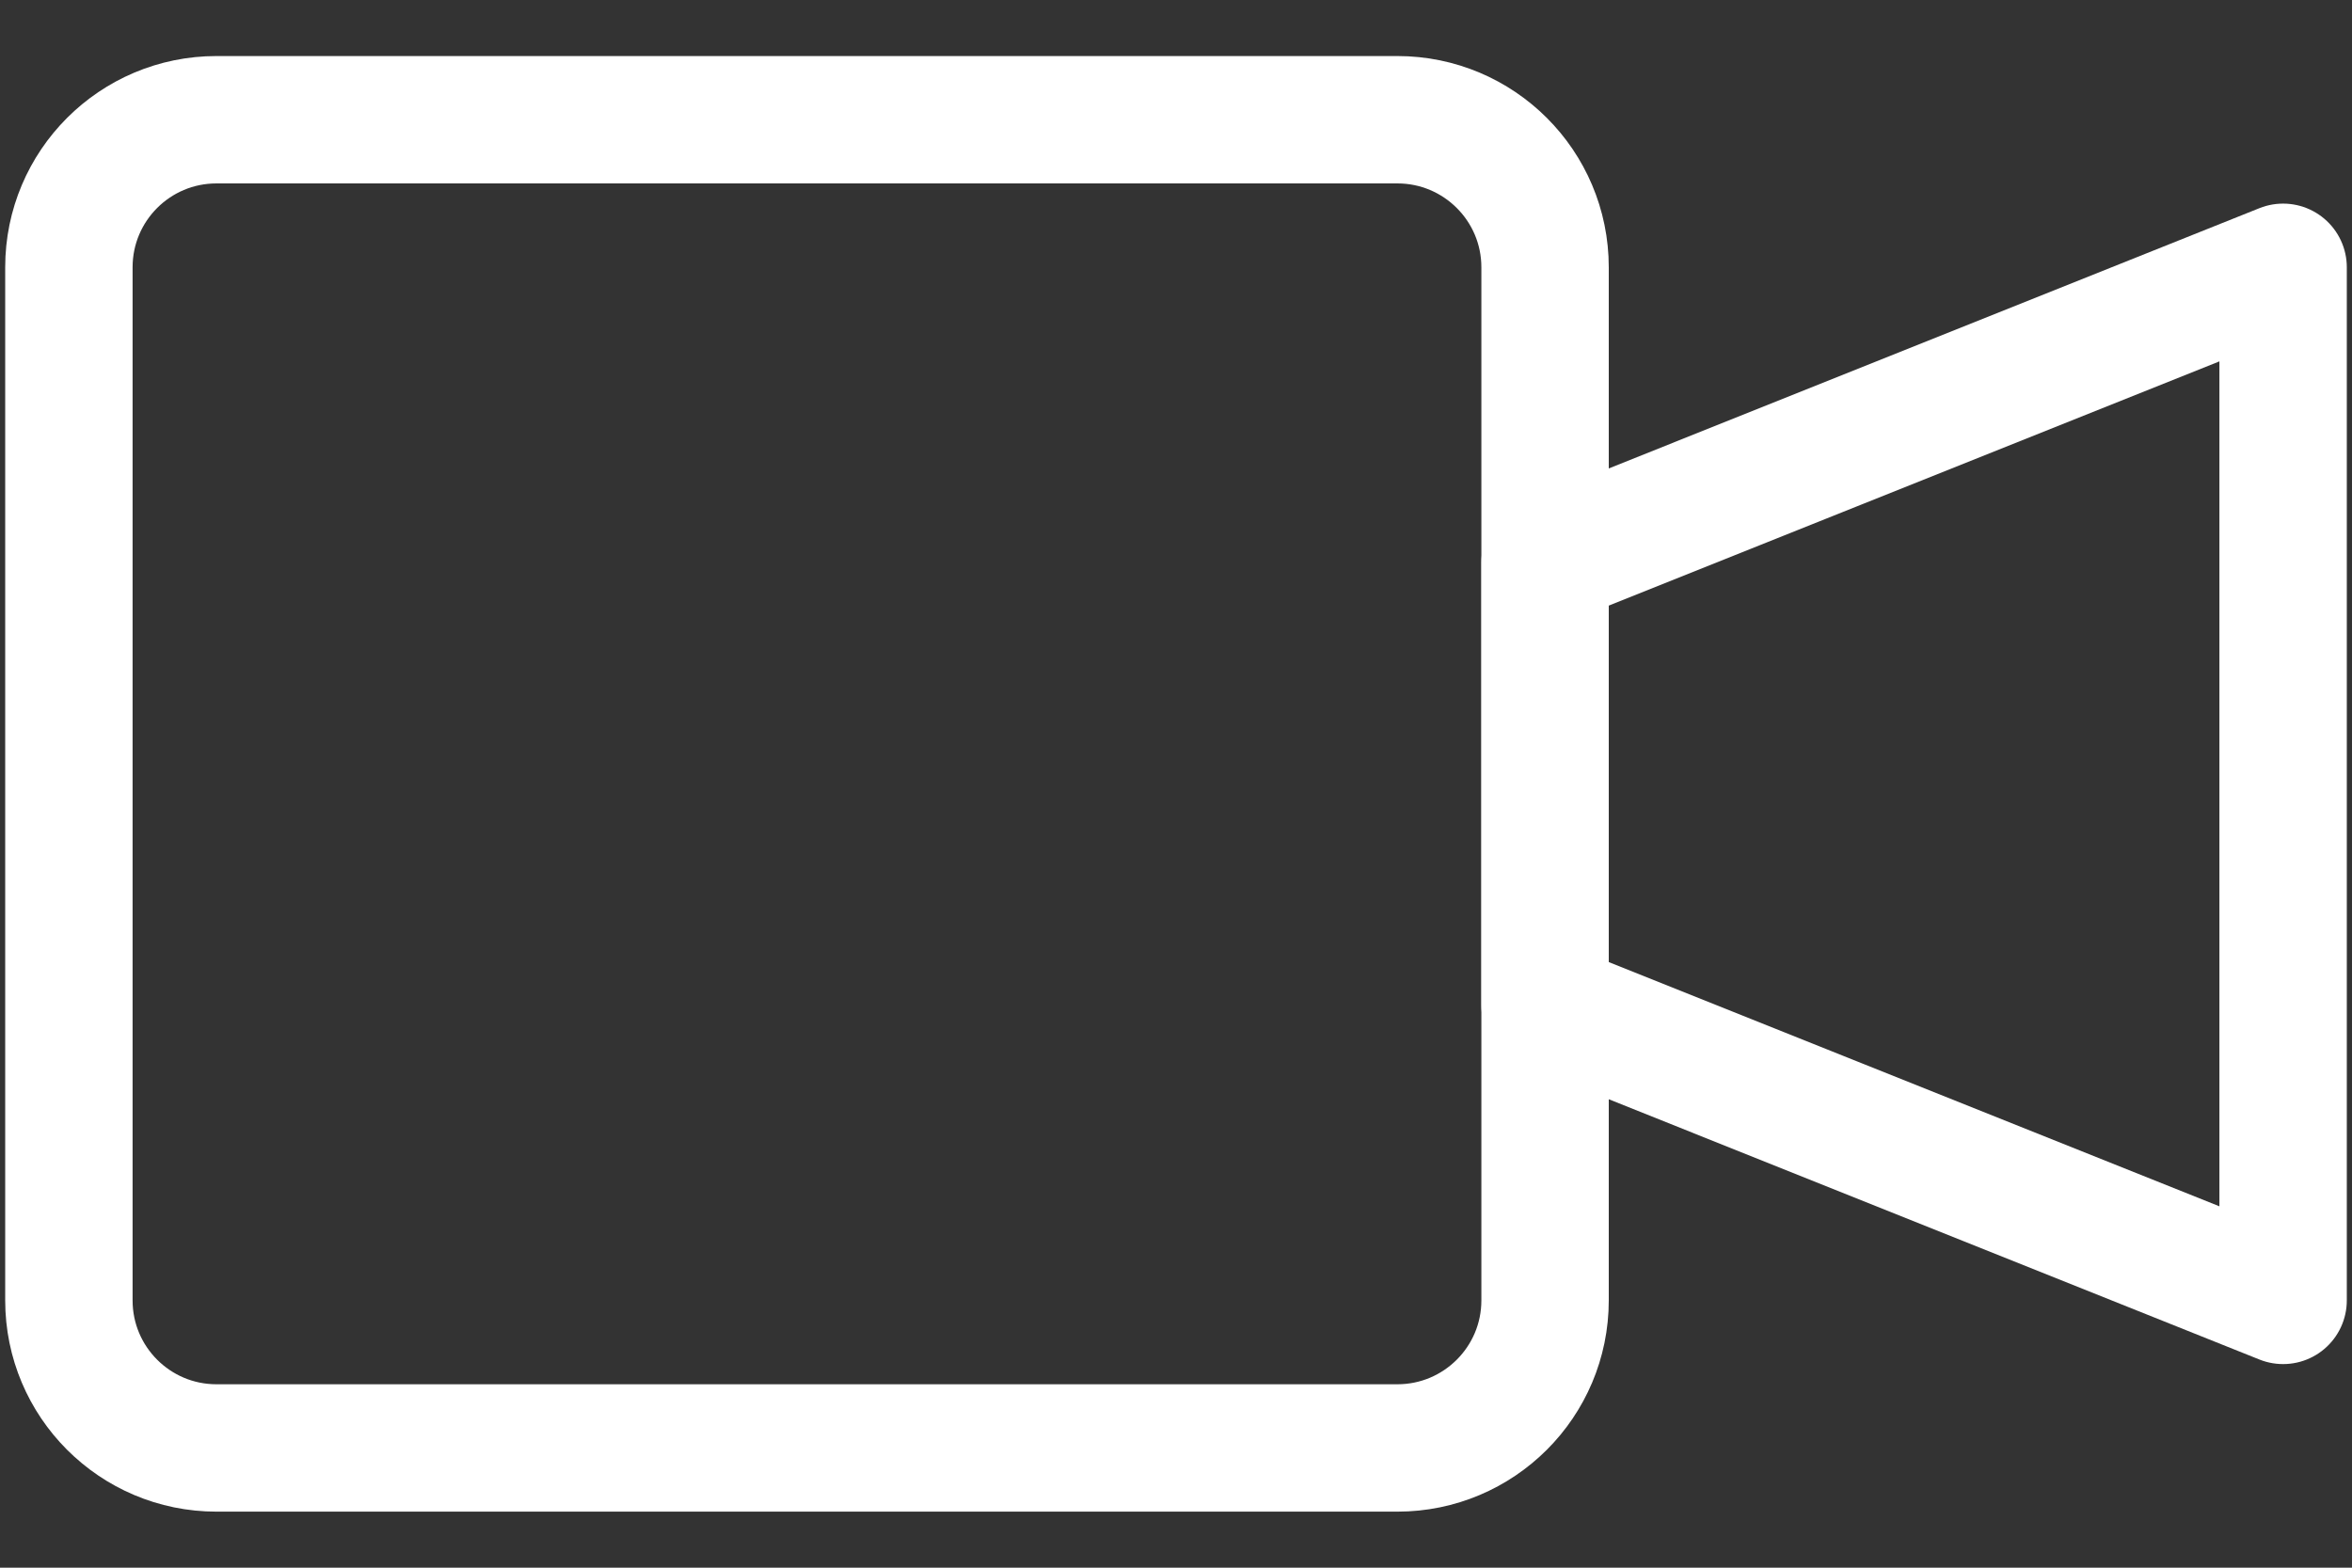
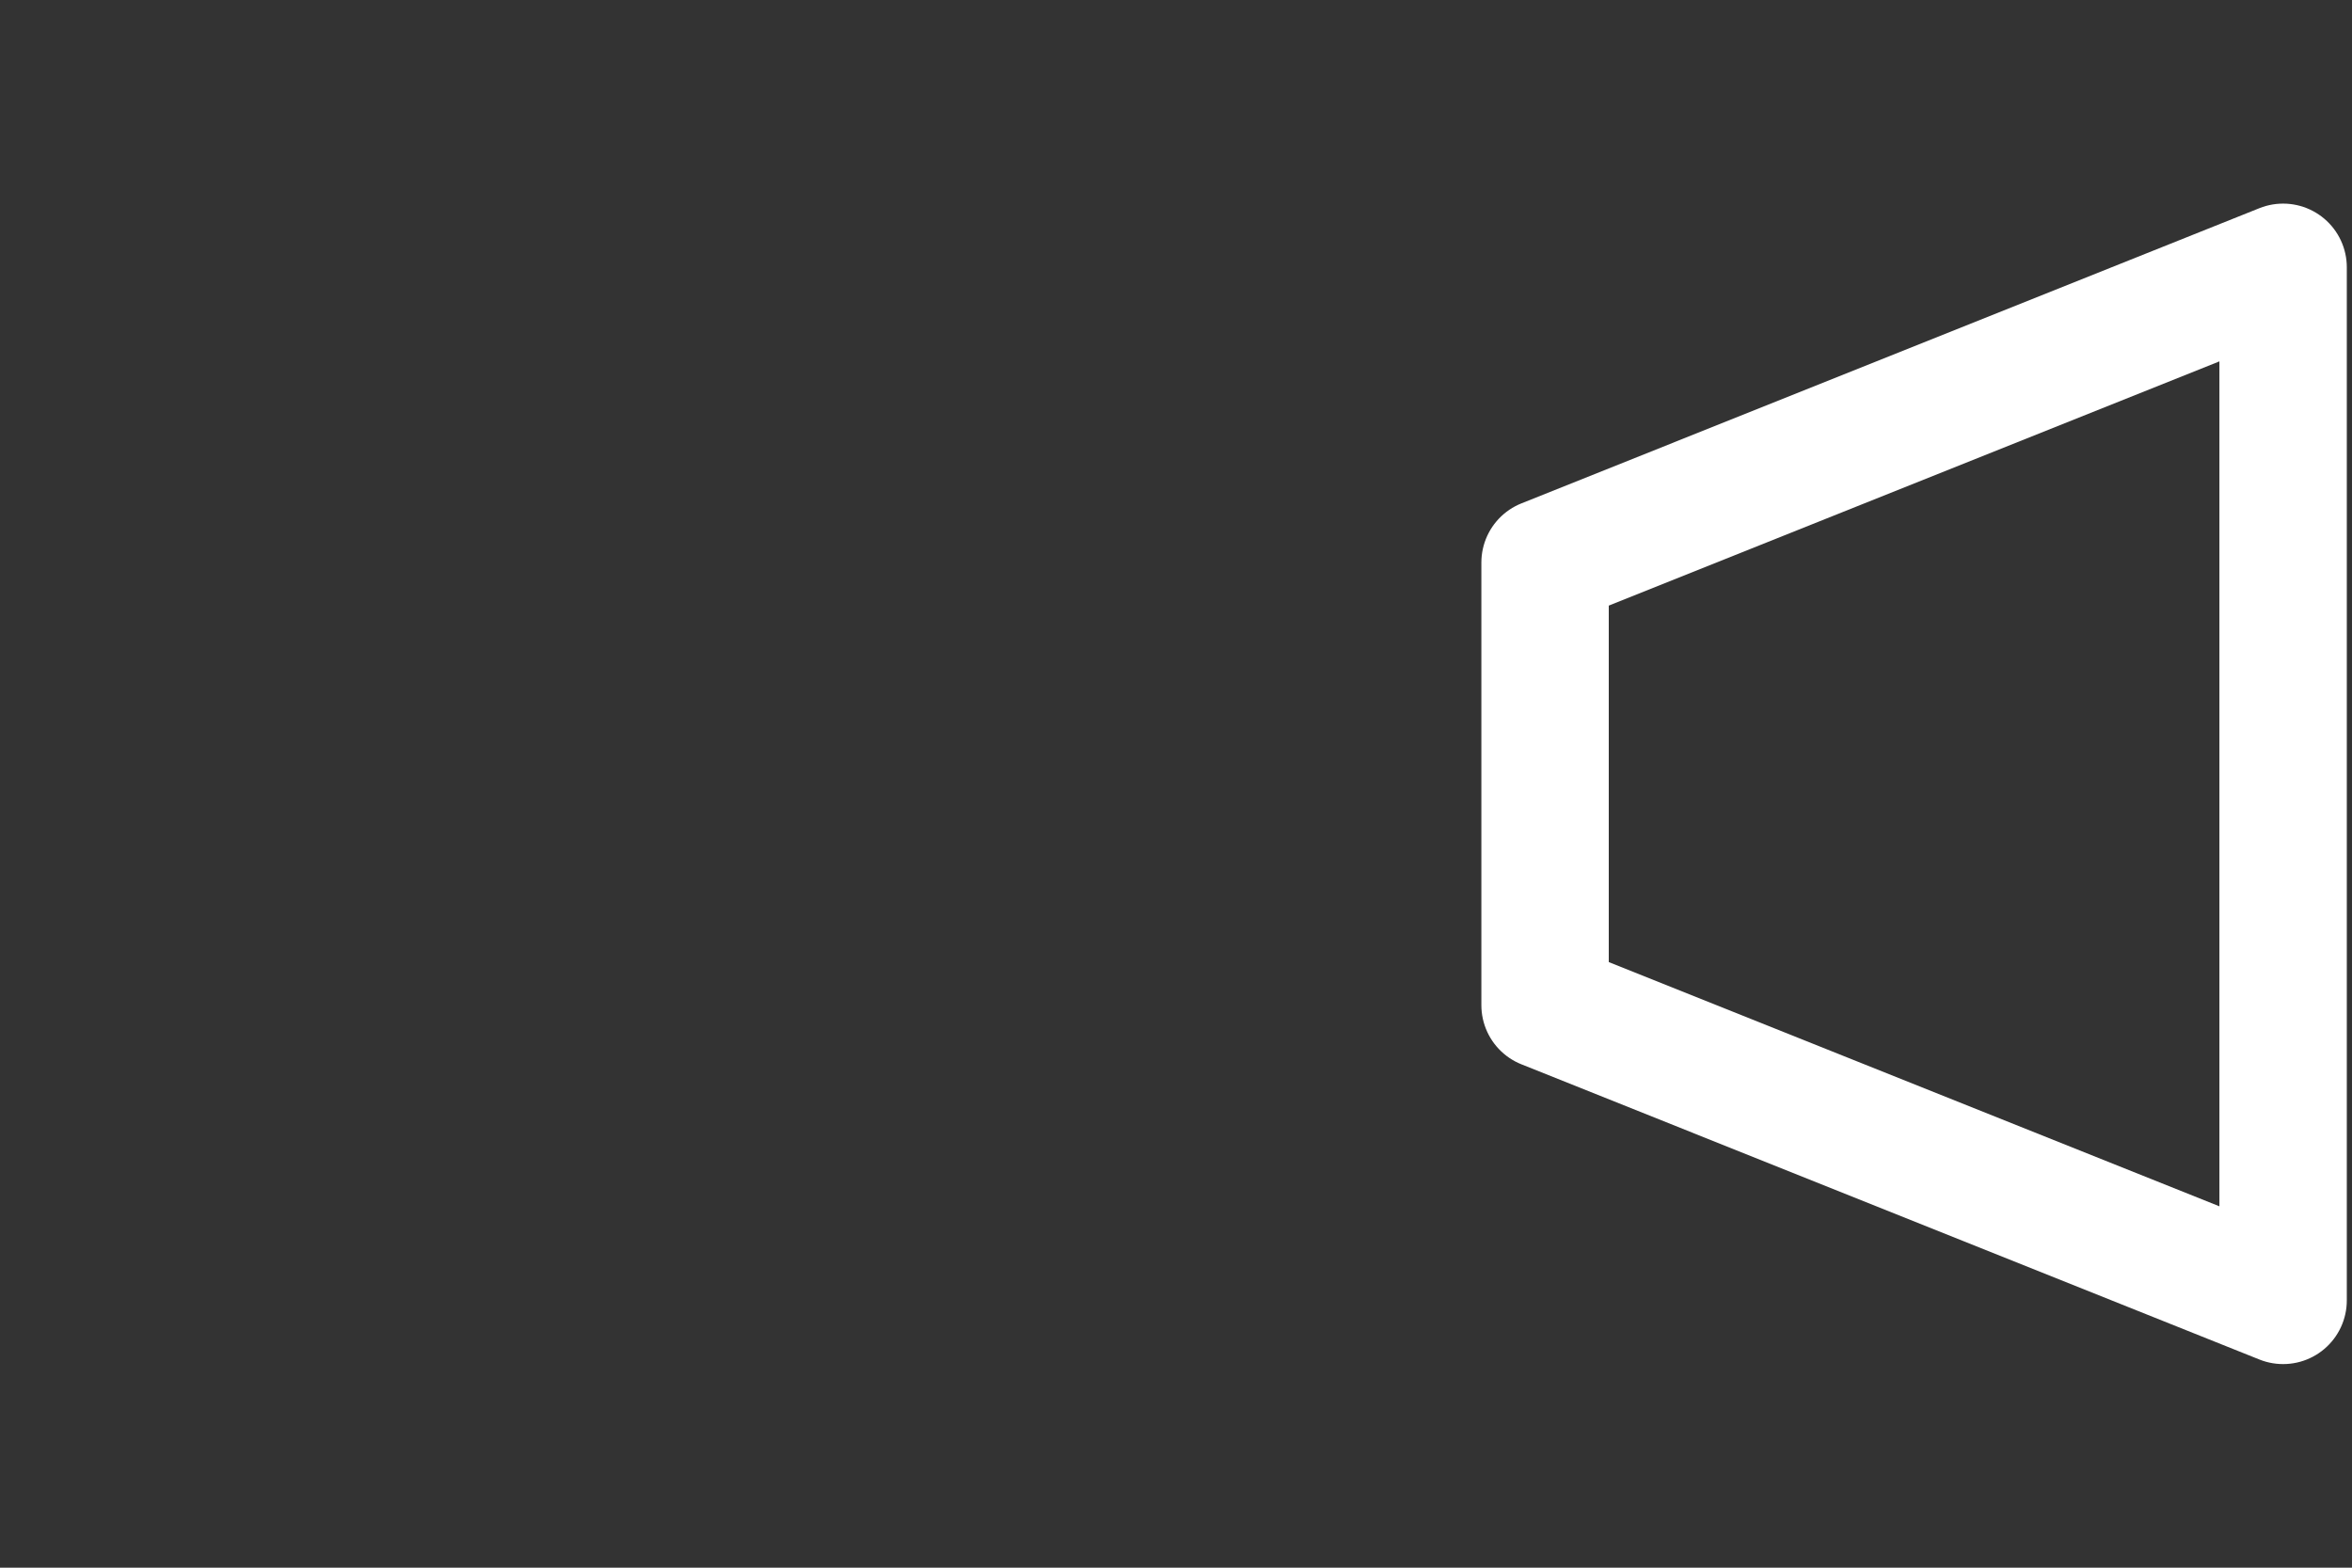
<svg xmlns="http://www.w3.org/2000/svg" width="24" height="16" viewBox="0 0 24 16" fill="none">
  <rect x="0" y="0" width="24" height="16" fill="#333333" stroke="none" />
-   <path d="M15.766 2.728C15.766 1.896 15.091 1.222 14.259 1.222H2.209C1.377 1.222 0.703 1.896 0.703 2.728V13.272C0.703 14.104 1.377 14.778 2.209 14.778H14.259C15.091 14.778 15.766 14.104 15.766 13.272V2.728Z" stroke="white" stroke-width="1.3" stroke-miterlimit="10" stroke-linecap="round" stroke-linejoin="round" />
  <path d="M23.297 2.728L15.766 5.741V10.259L23.297 13.272V2.728Z" stroke="white" stroke-width="1.3" stroke-miterlimit="10" stroke-linecap="round" stroke-linejoin="round" />
</svg>